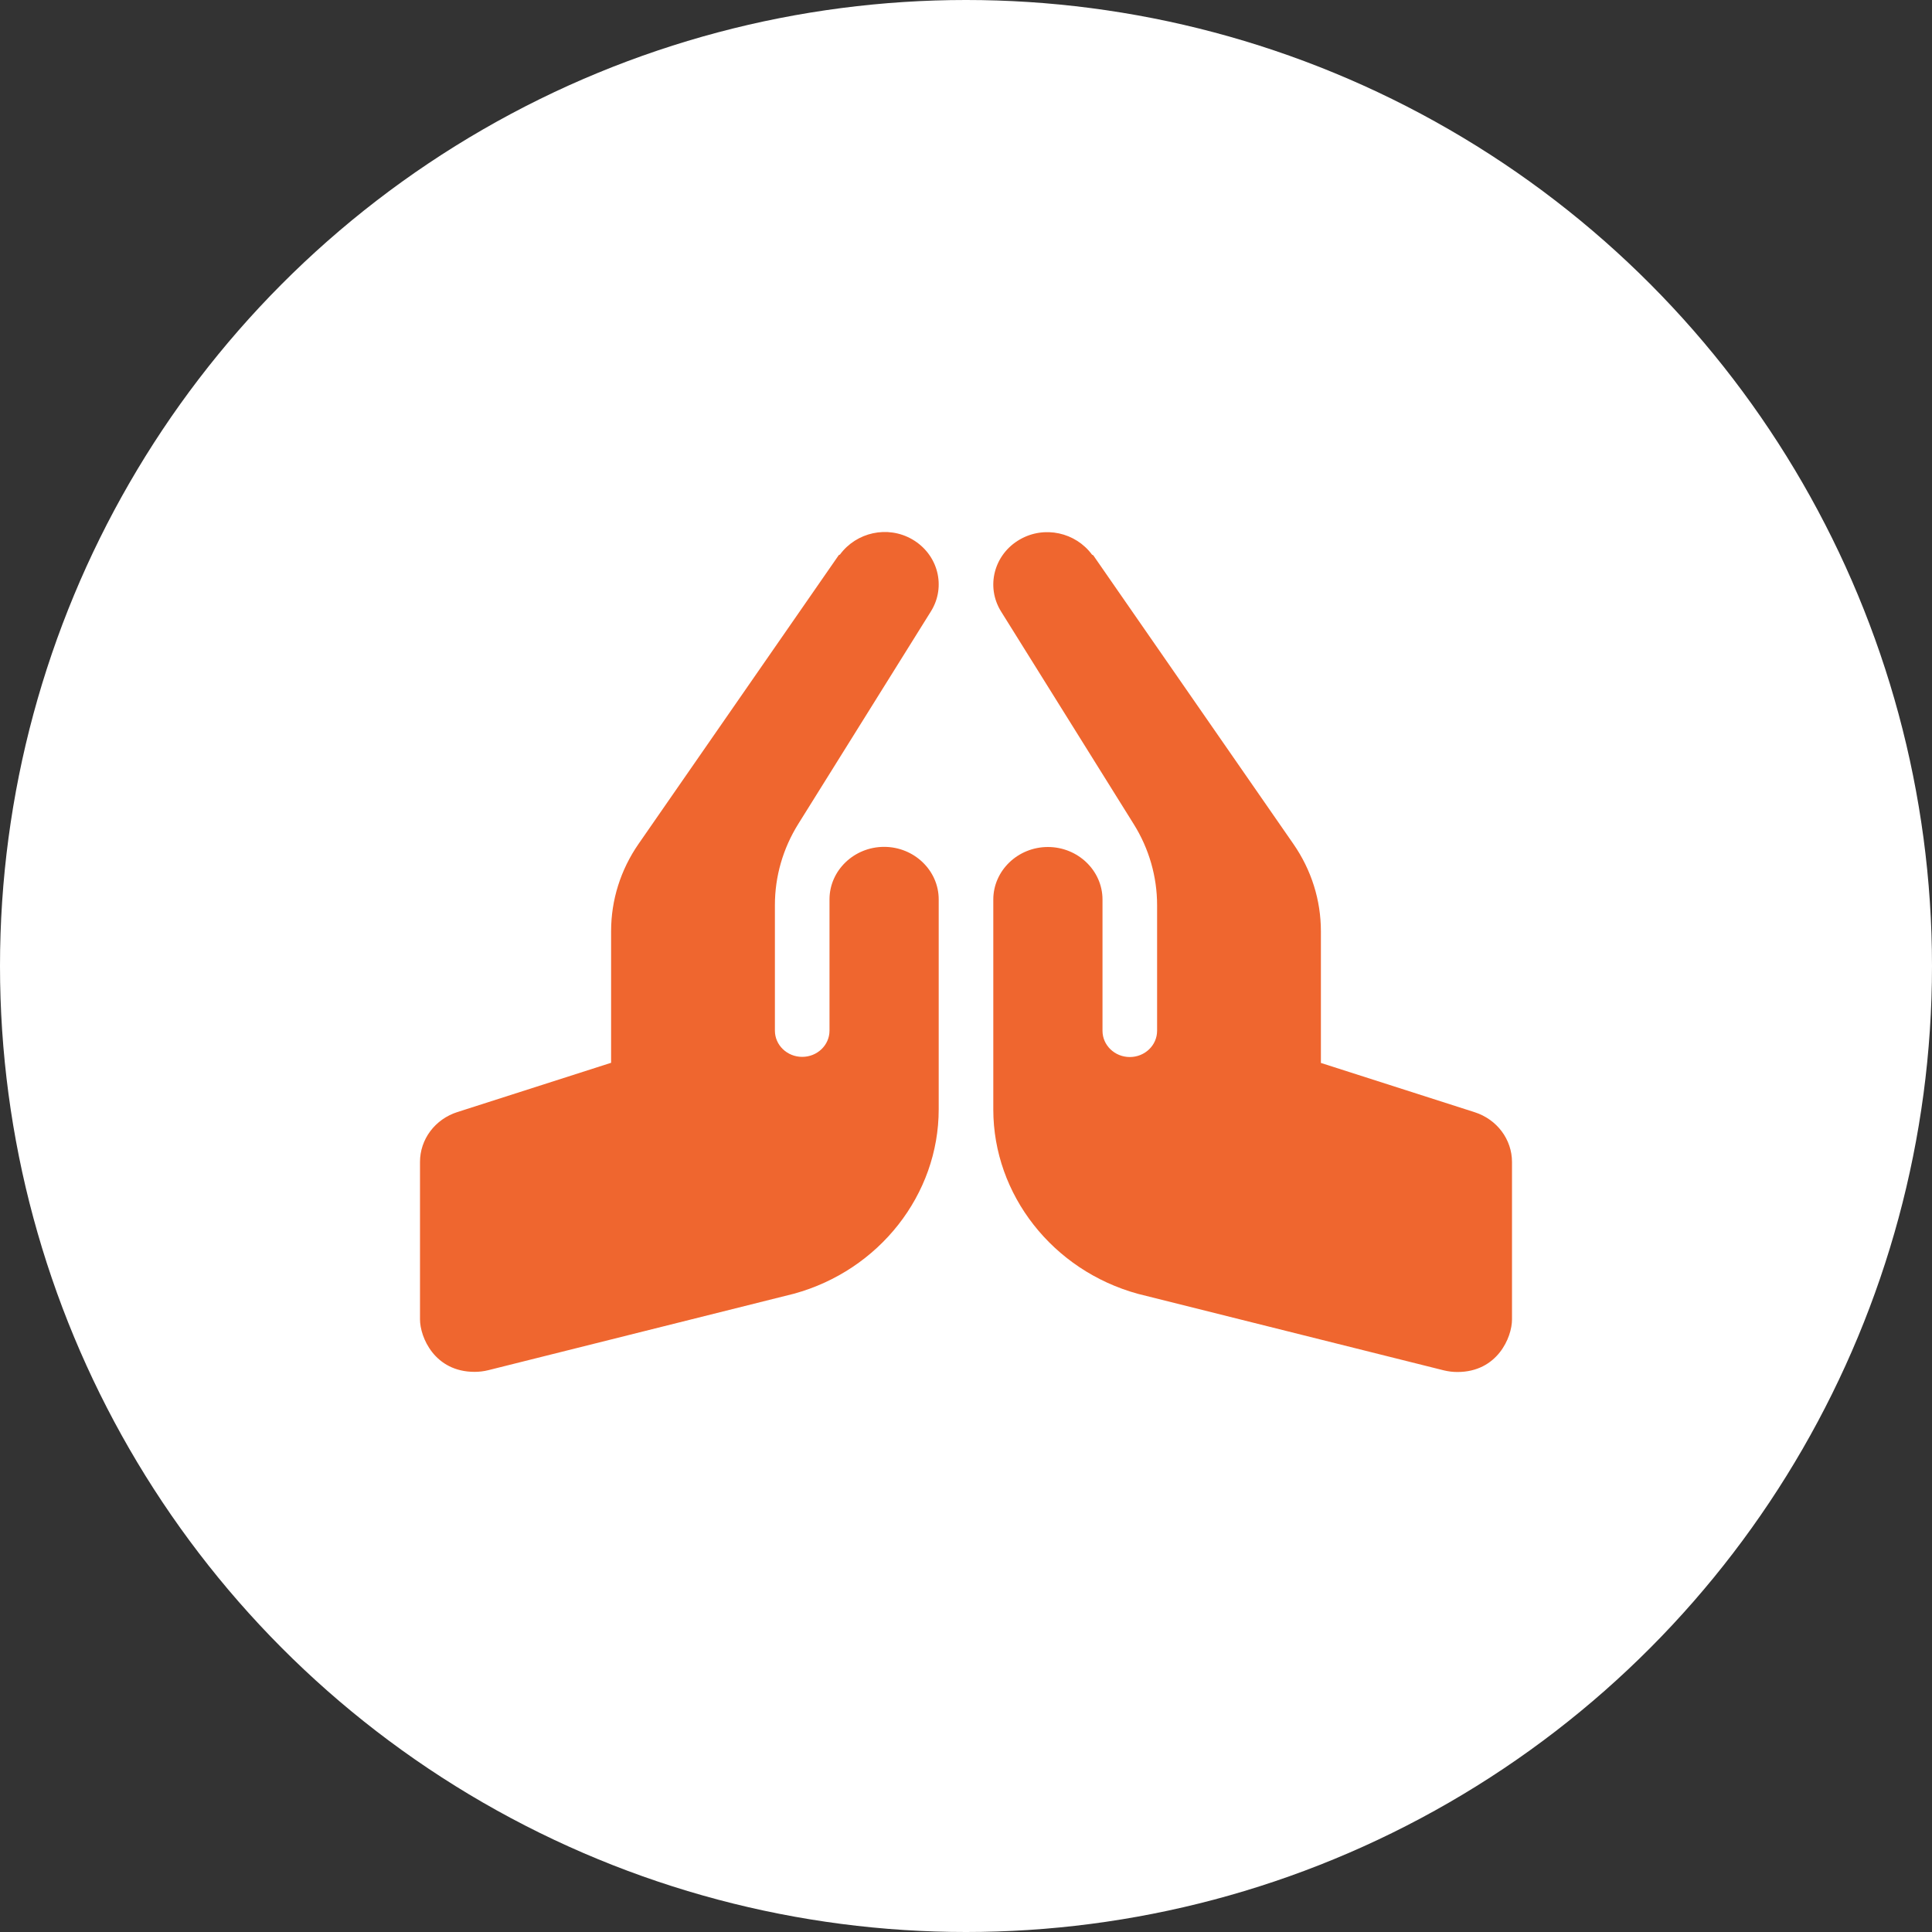
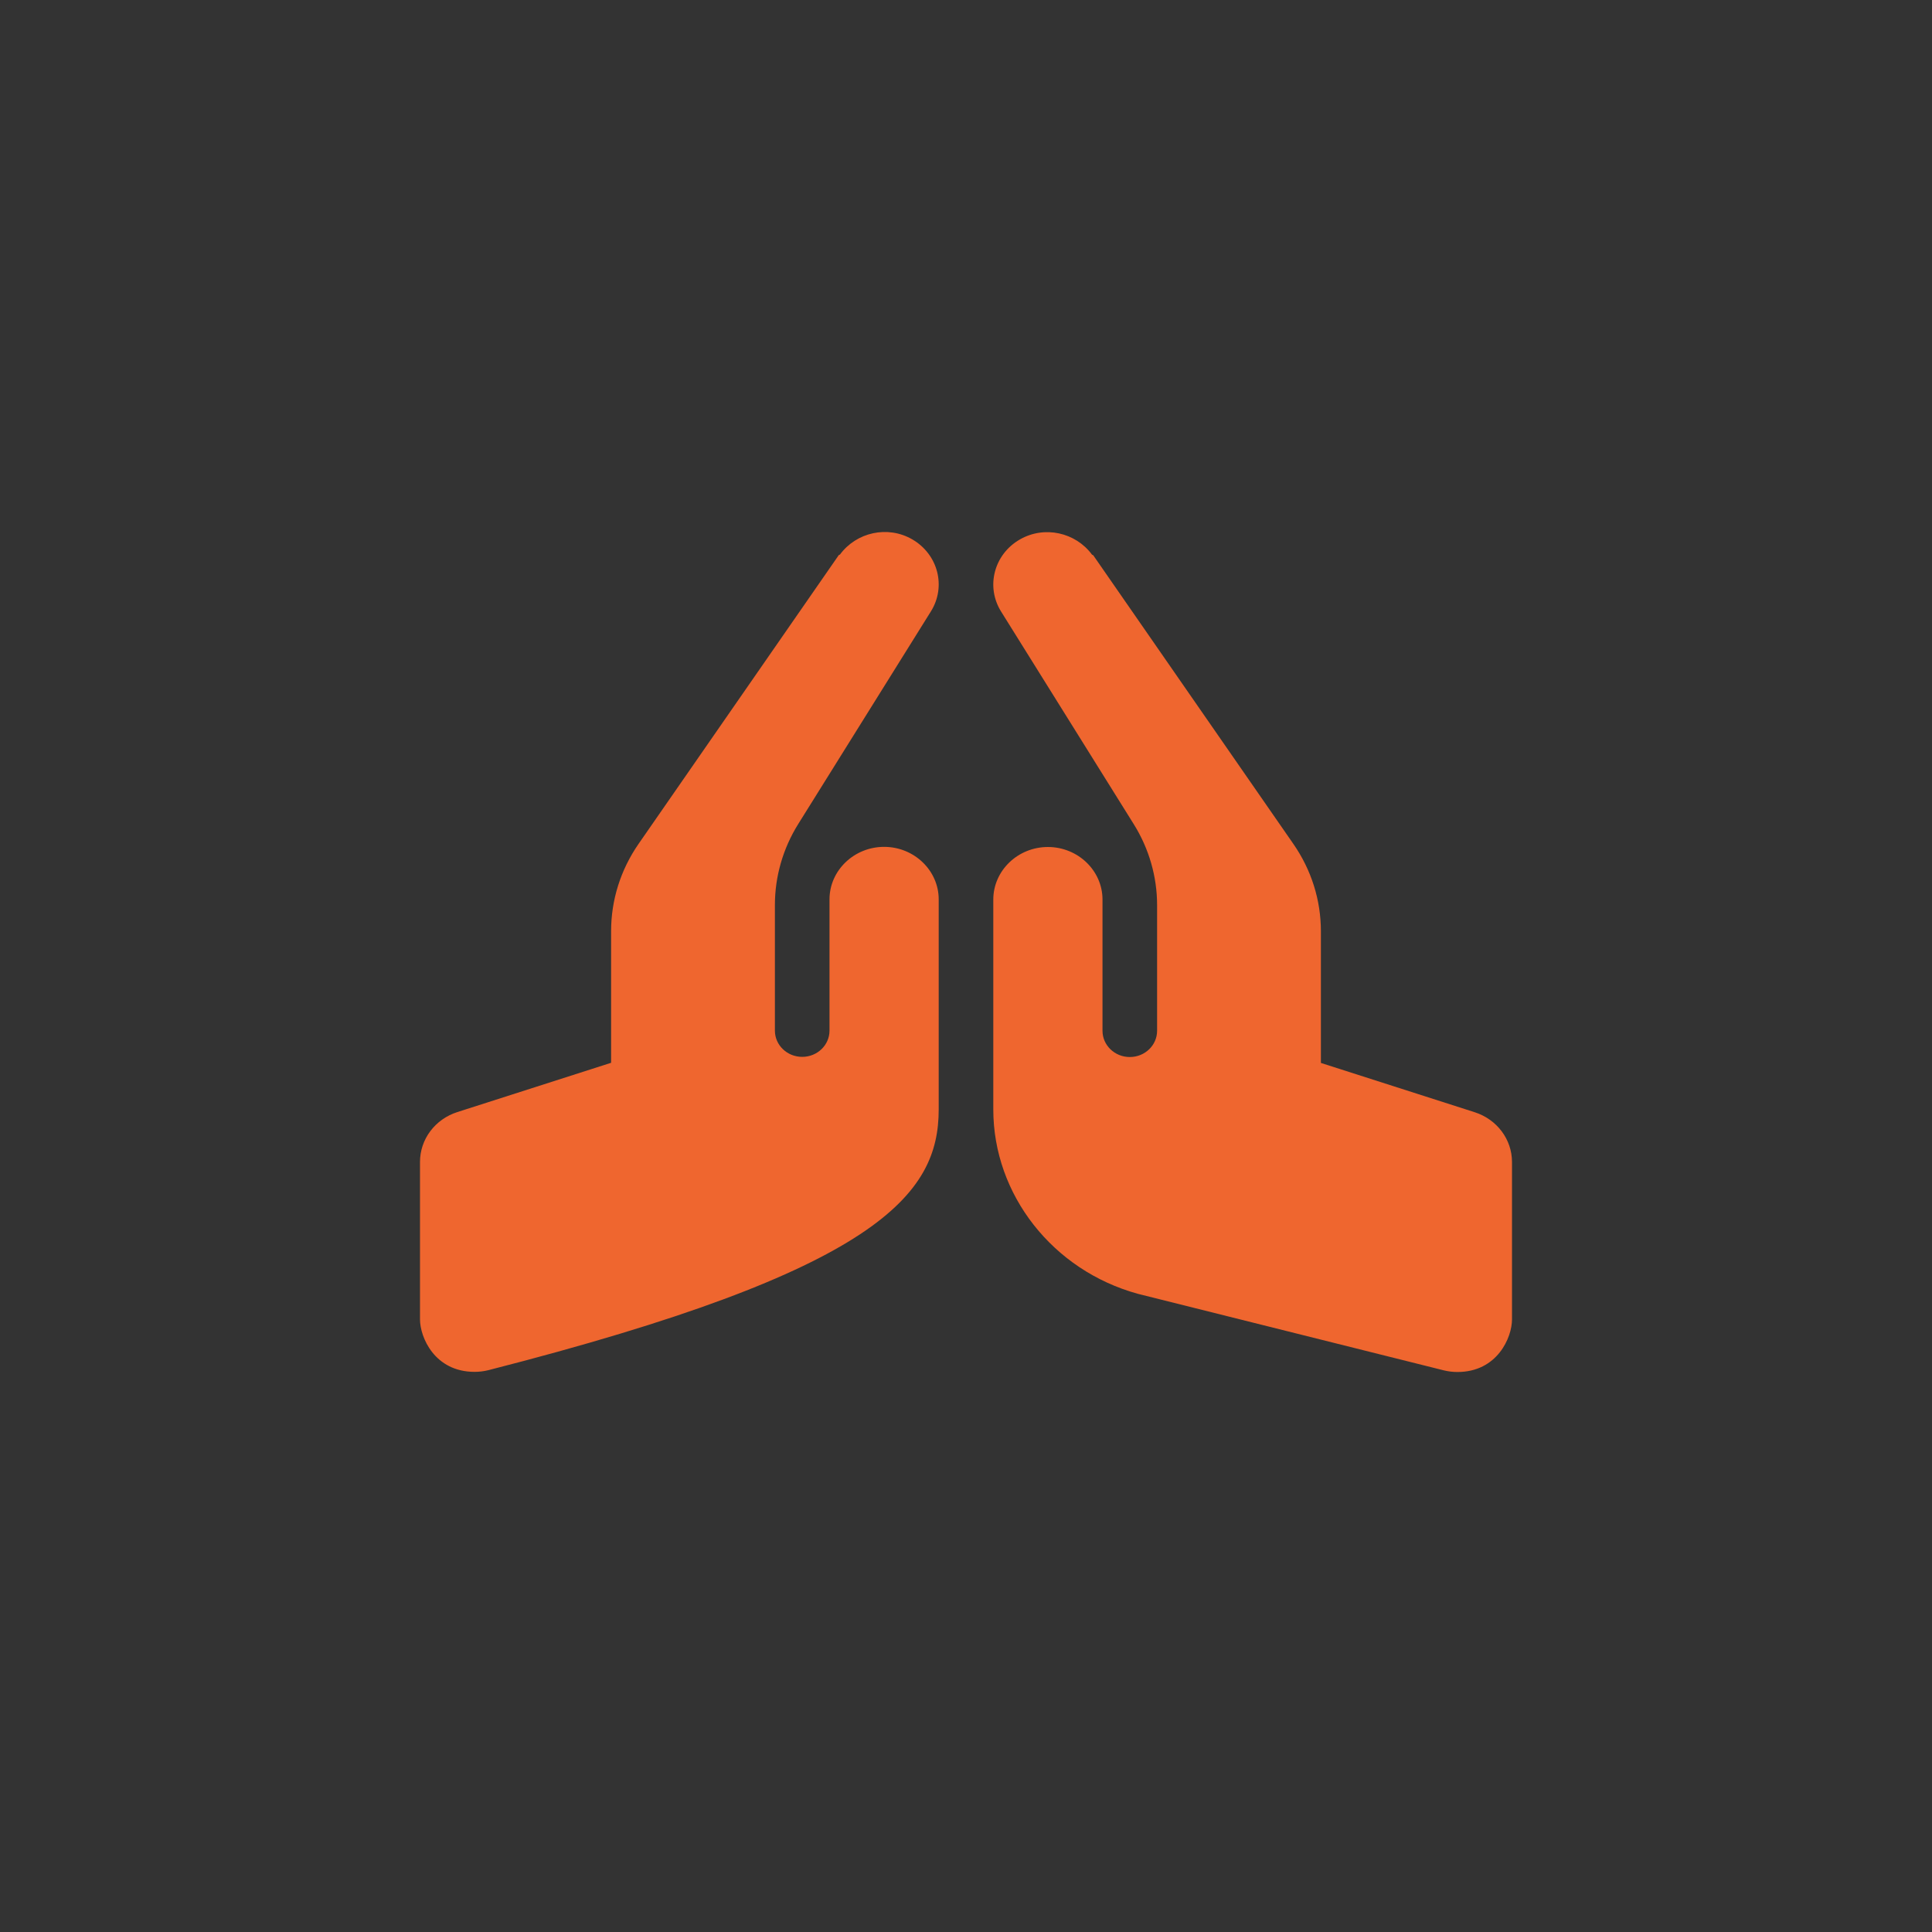
<svg xmlns="http://www.w3.org/2000/svg" width="69" height="69" viewBox="0 0 69 69" fill="none">
  <rect x="0" y="0" width="69" height="69" fill="#333333" stroke="none" />
-   <circle cx="34.5" cy="34.5" r="34.5" fill="white" />
-   <path d="M31.575 30.245C30.503 30.245 29.625 31.089 29.625 32.12V36.808C29.625 37.326 29.189 37.745 28.65 37.745C28.111 37.745 27.675 37.326 27.675 36.808V32.322C27.675 31.303 27.963 30.303 28.509 29.428L33.247 21.835C33.801 20.947 33.502 19.796 32.579 19.262C31.698 18.754 30.585 19.011 30.001 19.802C29.989 19.816 29.963 19.814 29.953 19.83L22.807 30.137C22.164 31.065 21.825 32.144 21.825 33.256V37.957L16.333 39.717C15.945 39.841 15.607 40.08 15.368 40.399C15.129 40.718 15 41.102 15 41.495V47.12C15 47.754 15.519 48.995 16.95 48.995C17.114 48.995 17.28 48.975 17.441 48.935L28.36 46.203C31.402 45.367 33.525 42.661 33.525 39.62V32.12C33.525 31.089 32.648 30.245 31.575 30.245ZM52.667 39.722L47.175 37.962V33.261C47.175 32.148 46.836 31.07 46.193 30.142L39.047 19.835C39.036 19.82 39.011 19.821 38.999 19.807C38.415 19.016 37.302 18.76 36.421 19.268C35.498 19.8 35.199 20.952 35.753 21.84L40.491 29.434C41.037 30.308 41.325 31.309 41.325 32.328V36.813C41.325 37.331 40.889 37.751 40.35 37.751C39.811 37.751 39.375 37.331 39.375 36.813V32.126C39.375 31.094 38.498 30.25 37.425 30.25C36.352 30.25 35.475 31.094 35.475 32.126V39.626C35.475 42.666 37.598 45.373 40.639 46.208L51.559 48.94C51.721 48.98 51.887 49 52.05 49C53.481 49 54 47.759 54 47.125V41.5C54 40.693 53.463 39.977 52.667 39.722Z" fill="#EF662F" />
+   <path d="M31.575 30.245C30.503 30.245 29.625 31.089 29.625 32.12V36.808C29.625 37.326 29.189 37.745 28.65 37.745C28.111 37.745 27.675 37.326 27.675 36.808V32.322C27.675 31.303 27.963 30.303 28.509 29.428L33.247 21.835C33.801 20.947 33.502 19.796 32.579 19.262C31.698 18.754 30.585 19.011 30.001 19.802C29.989 19.816 29.963 19.814 29.953 19.83L22.807 30.137C22.164 31.065 21.825 32.144 21.825 33.256V37.957L16.333 39.717C15.945 39.841 15.607 40.08 15.368 40.399C15.129 40.718 15 41.102 15 41.495V47.12C15 47.754 15.519 48.995 16.95 48.995C17.114 48.995 17.28 48.975 17.441 48.935C31.402 45.367 33.525 42.661 33.525 39.62V32.12C33.525 31.089 32.648 30.245 31.575 30.245ZM52.667 39.722L47.175 37.962V33.261C47.175 32.148 46.836 31.07 46.193 30.142L39.047 19.835C39.036 19.82 39.011 19.821 38.999 19.807C38.415 19.016 37.302 18.76 36.421 19.268C35.498 19.8 35.199 20.952 35.753 21.84L40.491 29.434C41.037 30.308 41.325 31.309 41.325 32.328V36.813C41.325 37.331 40.889 37.751 40.35 37.751C39.811 37.751 39.375 37.331 39.375 36.813V32.126C39.375 31.094 38.498 30.25 37.425 30.25C36.352 30.25 35.475 31.094 35.475 32.126V39.626C35.475 42.666 37.598 45.373 40.639 46.208L51.559 48.94C51.721 48.98 51.887 49 52.05 49C53.481 49 54 47.759 54 47.125V41.5C54 40.693 53.463 39.977 52.667 39.722Z" fill="#EF662F" />
</svg>